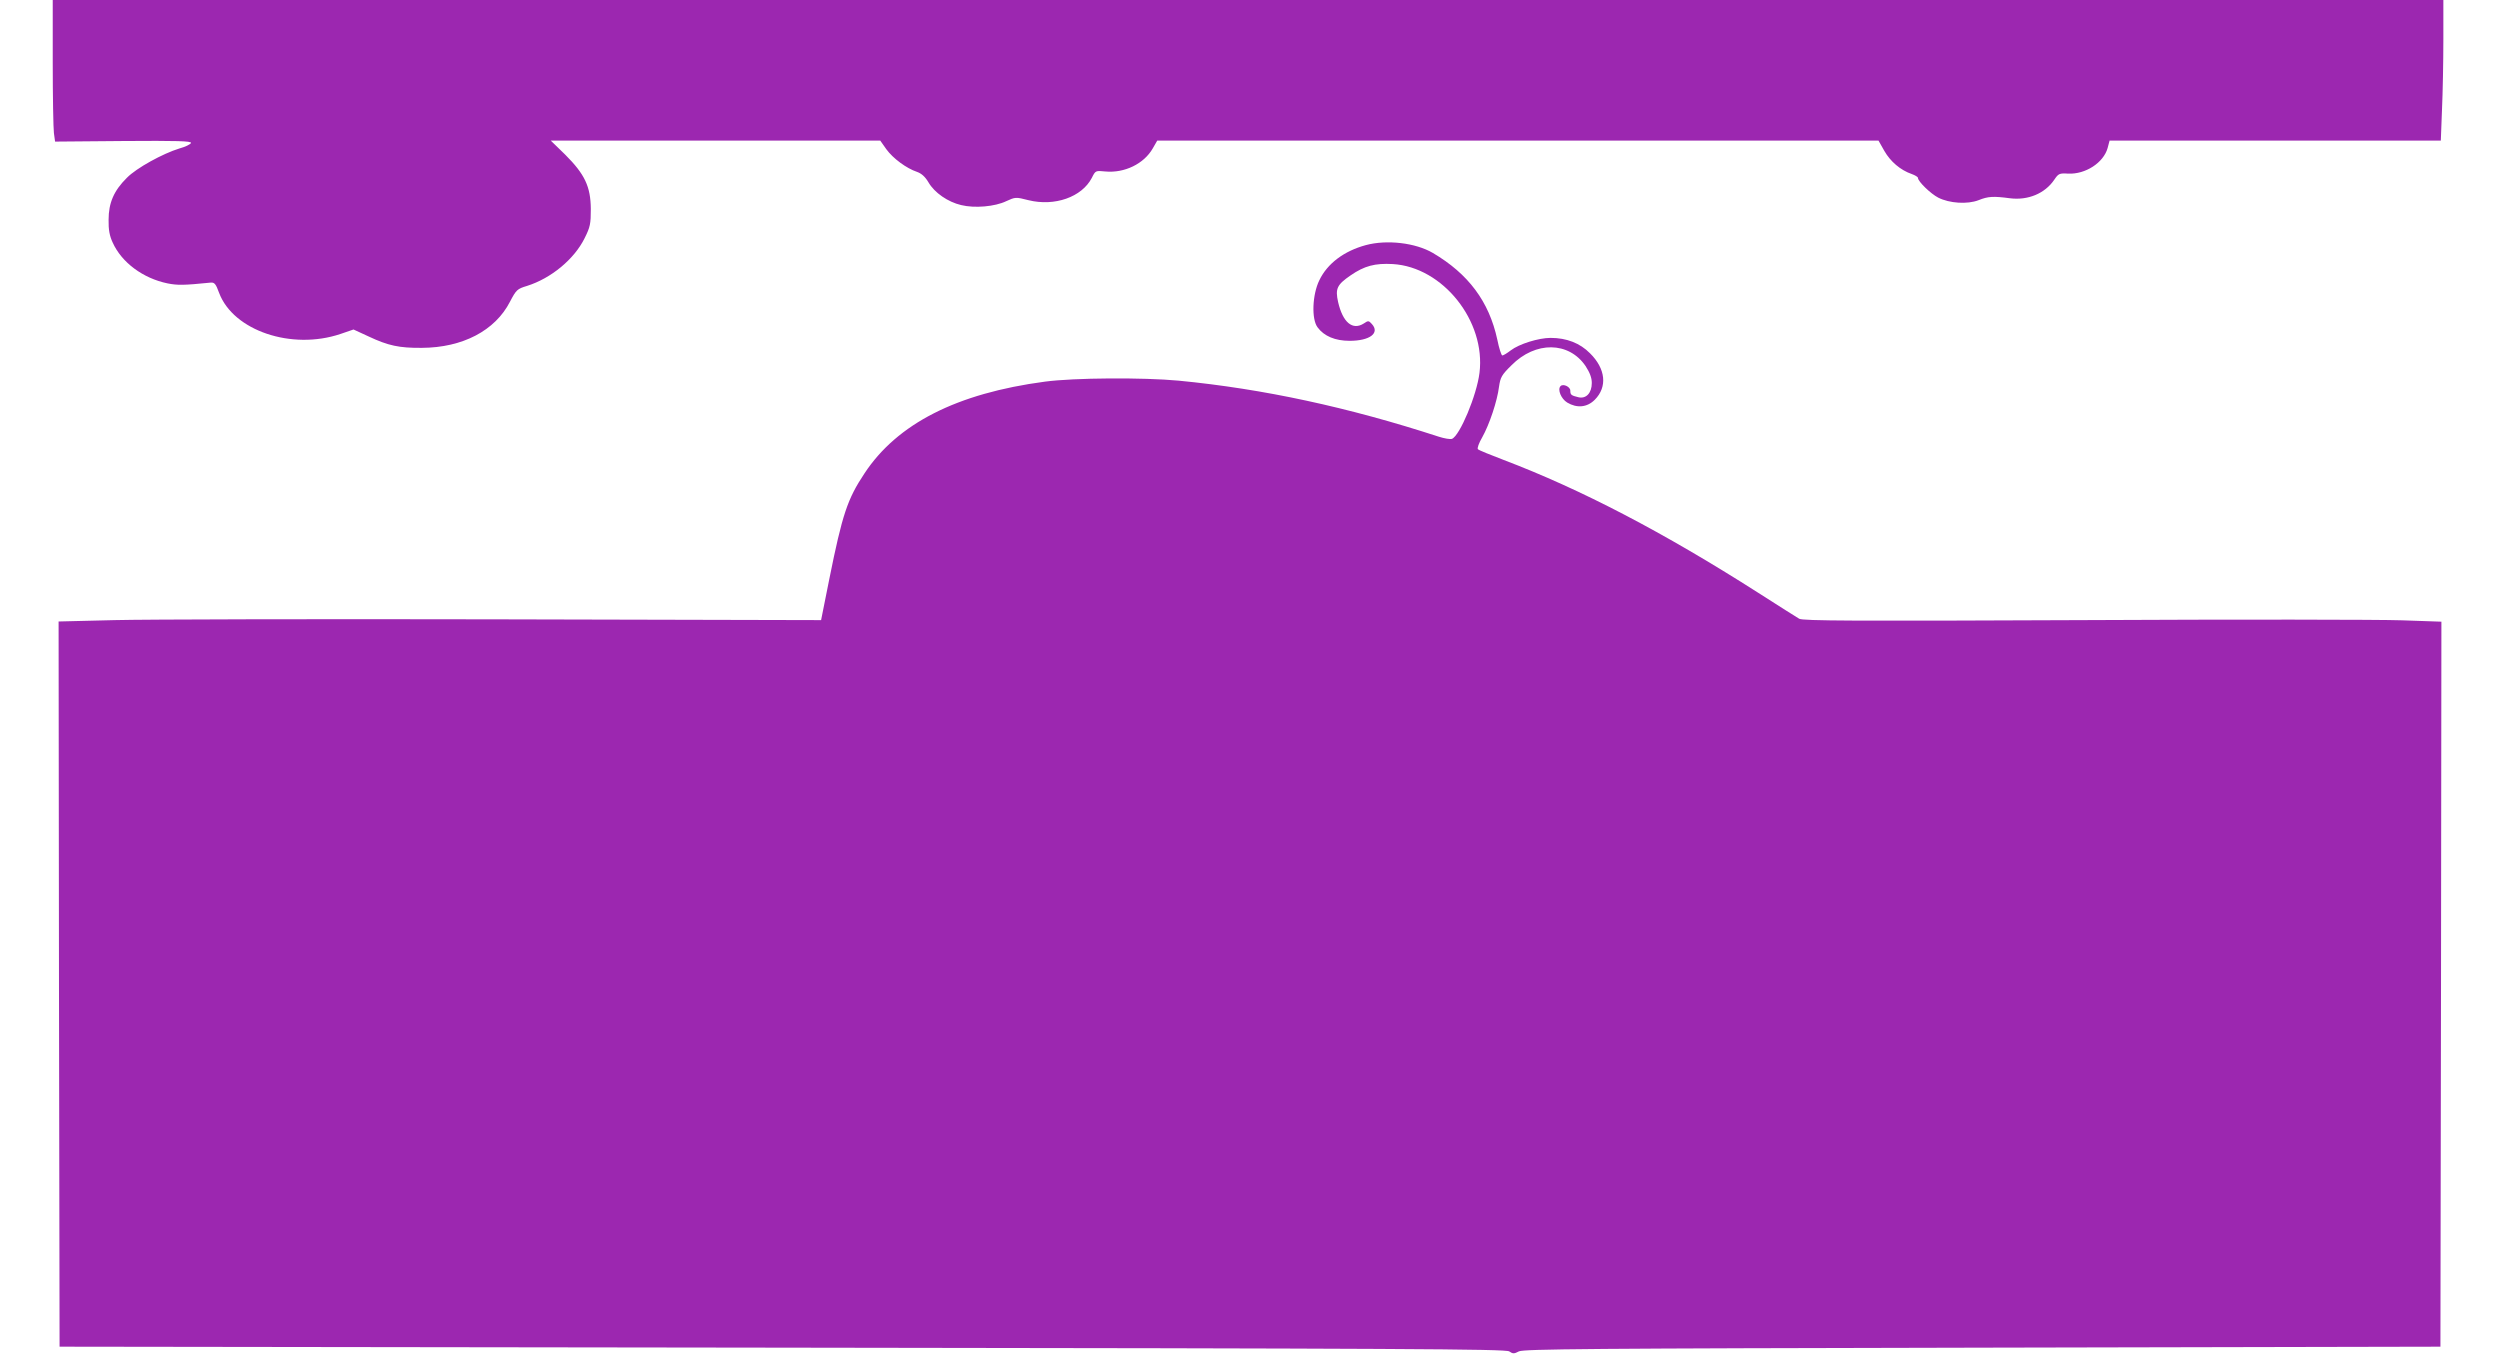
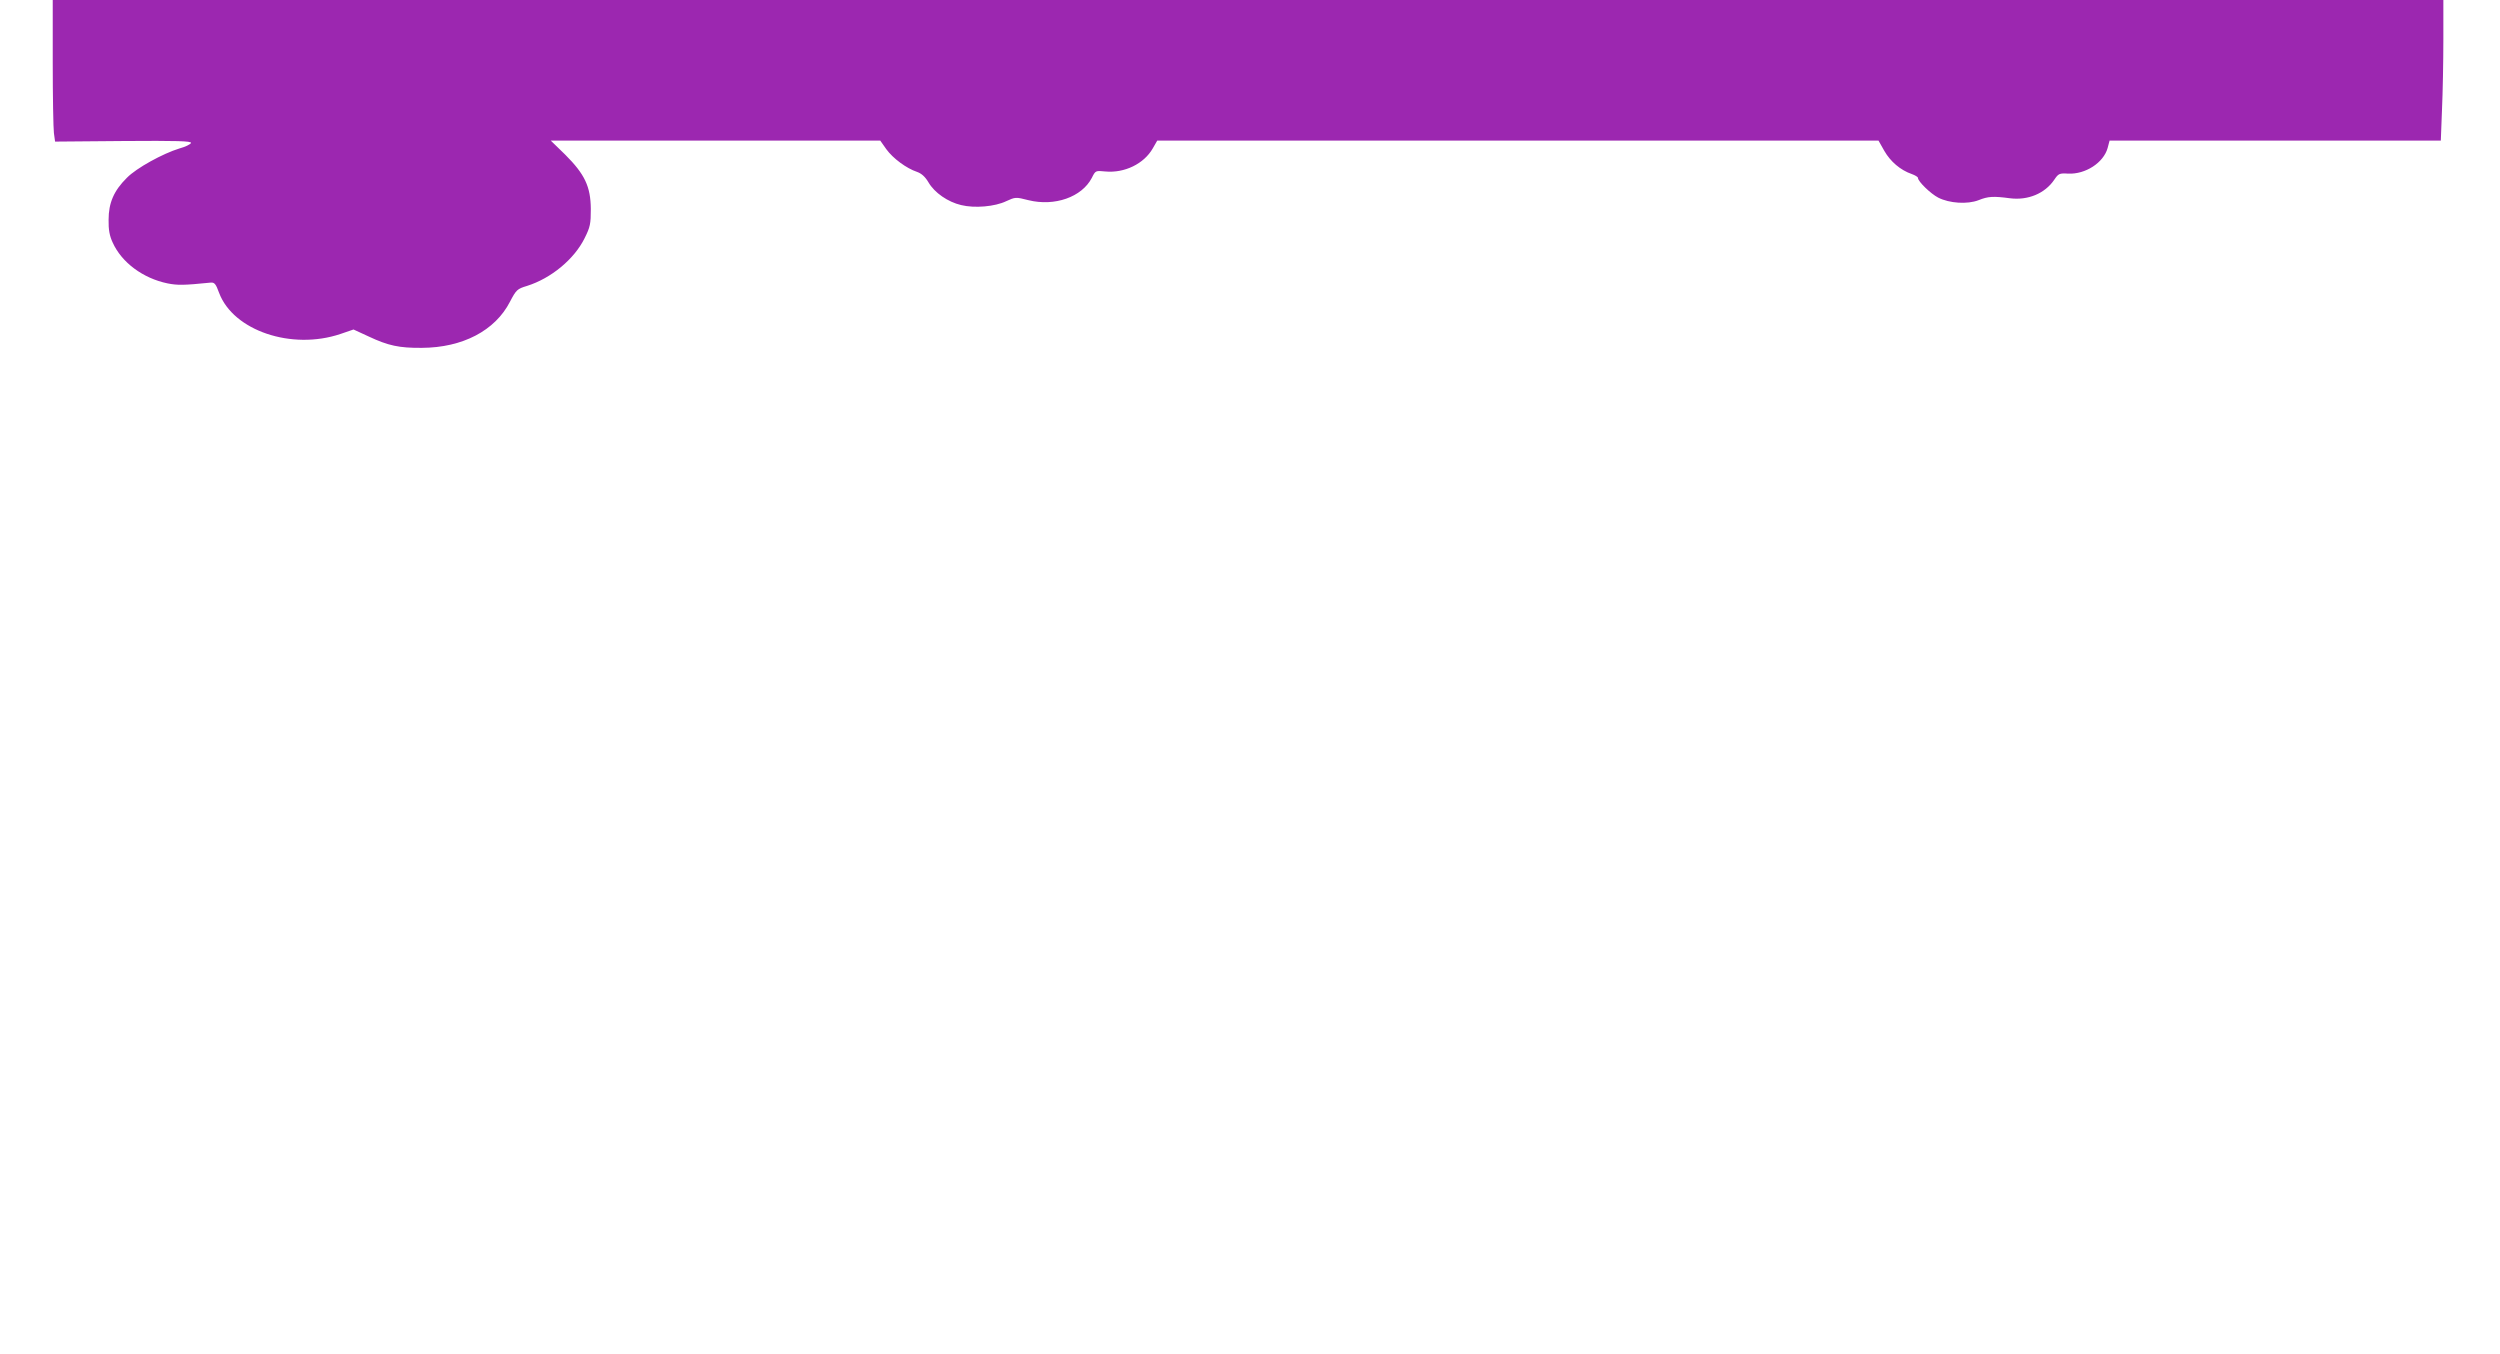
<svg xmlns="http://www.w3.org/2000/svg" version="1.0" width="1280pt" height="693pt" viewBox="0 0 1280 693" preserveAspectRatio="xMidYMid meet">
  <g transform="translate(0,693) scale(0.1,-0.1)" fill="#9c27b0" stroke="none">
    <path d="M270 6611 c0 -175 3 -338 6 -362 l6 -44 350 3 c274 2 349 0 346 -10 -3 -7 -29 -20 -59 -28 -85 -26 -220 -100 -269 -150 -67 -66 -94 -129 -94 -215 -1 -51 5 -83 21 -117 46 -102 155 -183 281 -209 51 -10 81 -10 220 4 20 2 27 -6 44 -53 73 -193 371 -294 621 -210 l67 23 78 -36 c100 -47 156 -59 272 -58 208 1 375 88 451 236 32 61 37 66 87 81 124 39 242 137 295 244 29 58 32 74 32 150 -1 115 -31 178 -131 278 l-74 72 844 0 843 0 31 -44 c34 -47 103 -98 157 -116 23 -8 42 -25 59 -54 31 -53 99 -100 167 -116 69 -17 173 -8 231 20 46 21 48 22 114 5 134 -33 273 16 324 114 19 38 19 38 70 33 97 -9 197 39 242 118 l23 40 1847 0 1846 0 30 -53 c31 -54 82 -98 140 -118 17 -6 32 -15 32 -20 0 -18 65 -81 104 -101 57 -29 149 -35 206 -13 49 20 77 21 160 10 93 -12 180 24 228 95 21 31 26 34 71 31 89 -4 181 56 202 131 l10 38 848 0 848 0 6 158 c4 86 7 248 7 360 l0 202 -6120 0 -6120 0 0 -319z" />
-     <path d="M6993 5675 c-111 -30 -197 -94 -238 -180 -36 -73 -41 -199 -9 -241 33 -45 90 -69 164 -69 104 0 156 40 114 86 -16 18 -19 18 -41 3 -58 -37 -108 5 -132 110 -15 68 -6 88 64 136 71 49 125 63 216 58 256 -15 477 -292 444 -557 -14 -115 -101 -322 -141 -338 -9 -3 -39 2 -67 11 -464 151 -898 245 -1332 287 -181 17 -536 15 -685 -5 -451 -60 -756 -215 -924 -470 -87 -131 -113 -208 -180 -541 l-42 -210 -1665 4 c-915 2 -1793 0 -1952 -4 l-287 -7 2 -1857 3 -1856 3700 -5 c3203 -4 3703 -7 3722 -19 19 -13 25 -13 50 0 24 12 355 15 2373 19 l2345 5 3 1856 2 1856 -202 7 c-112 4 -846 5 -1633 1 -1175 -5 -1434 -4 -1453 7 -12 7 -107 67 -210 133 -484 309 -908 530 -1303 680 -68 26 -128 50 -132 55 -5 4 5 32 22 61 37 66 77 186 86 259 7 48 13 60 64 110 123 124 293 122 379 -4 22 -34 32 -60 32 -87 0 -51 -29 -82 -68 -73 -38 9 -42 13 -42 34 0 20 -37 37 -50 23 -17 -17 3 -65 34 -84 50 -30 102 -25 141 14 66 66 56 159 -24 238 -51 52 -120 79 -202 79 -61 0 -161 -31 -204 -64 -18 -14 -38 -26 -43 -26 -5 0 -17 37 -26 82 -42 194 -148 336 -330 443 -89 52 -235 69 -343 40z" />
  </g>
</svg>